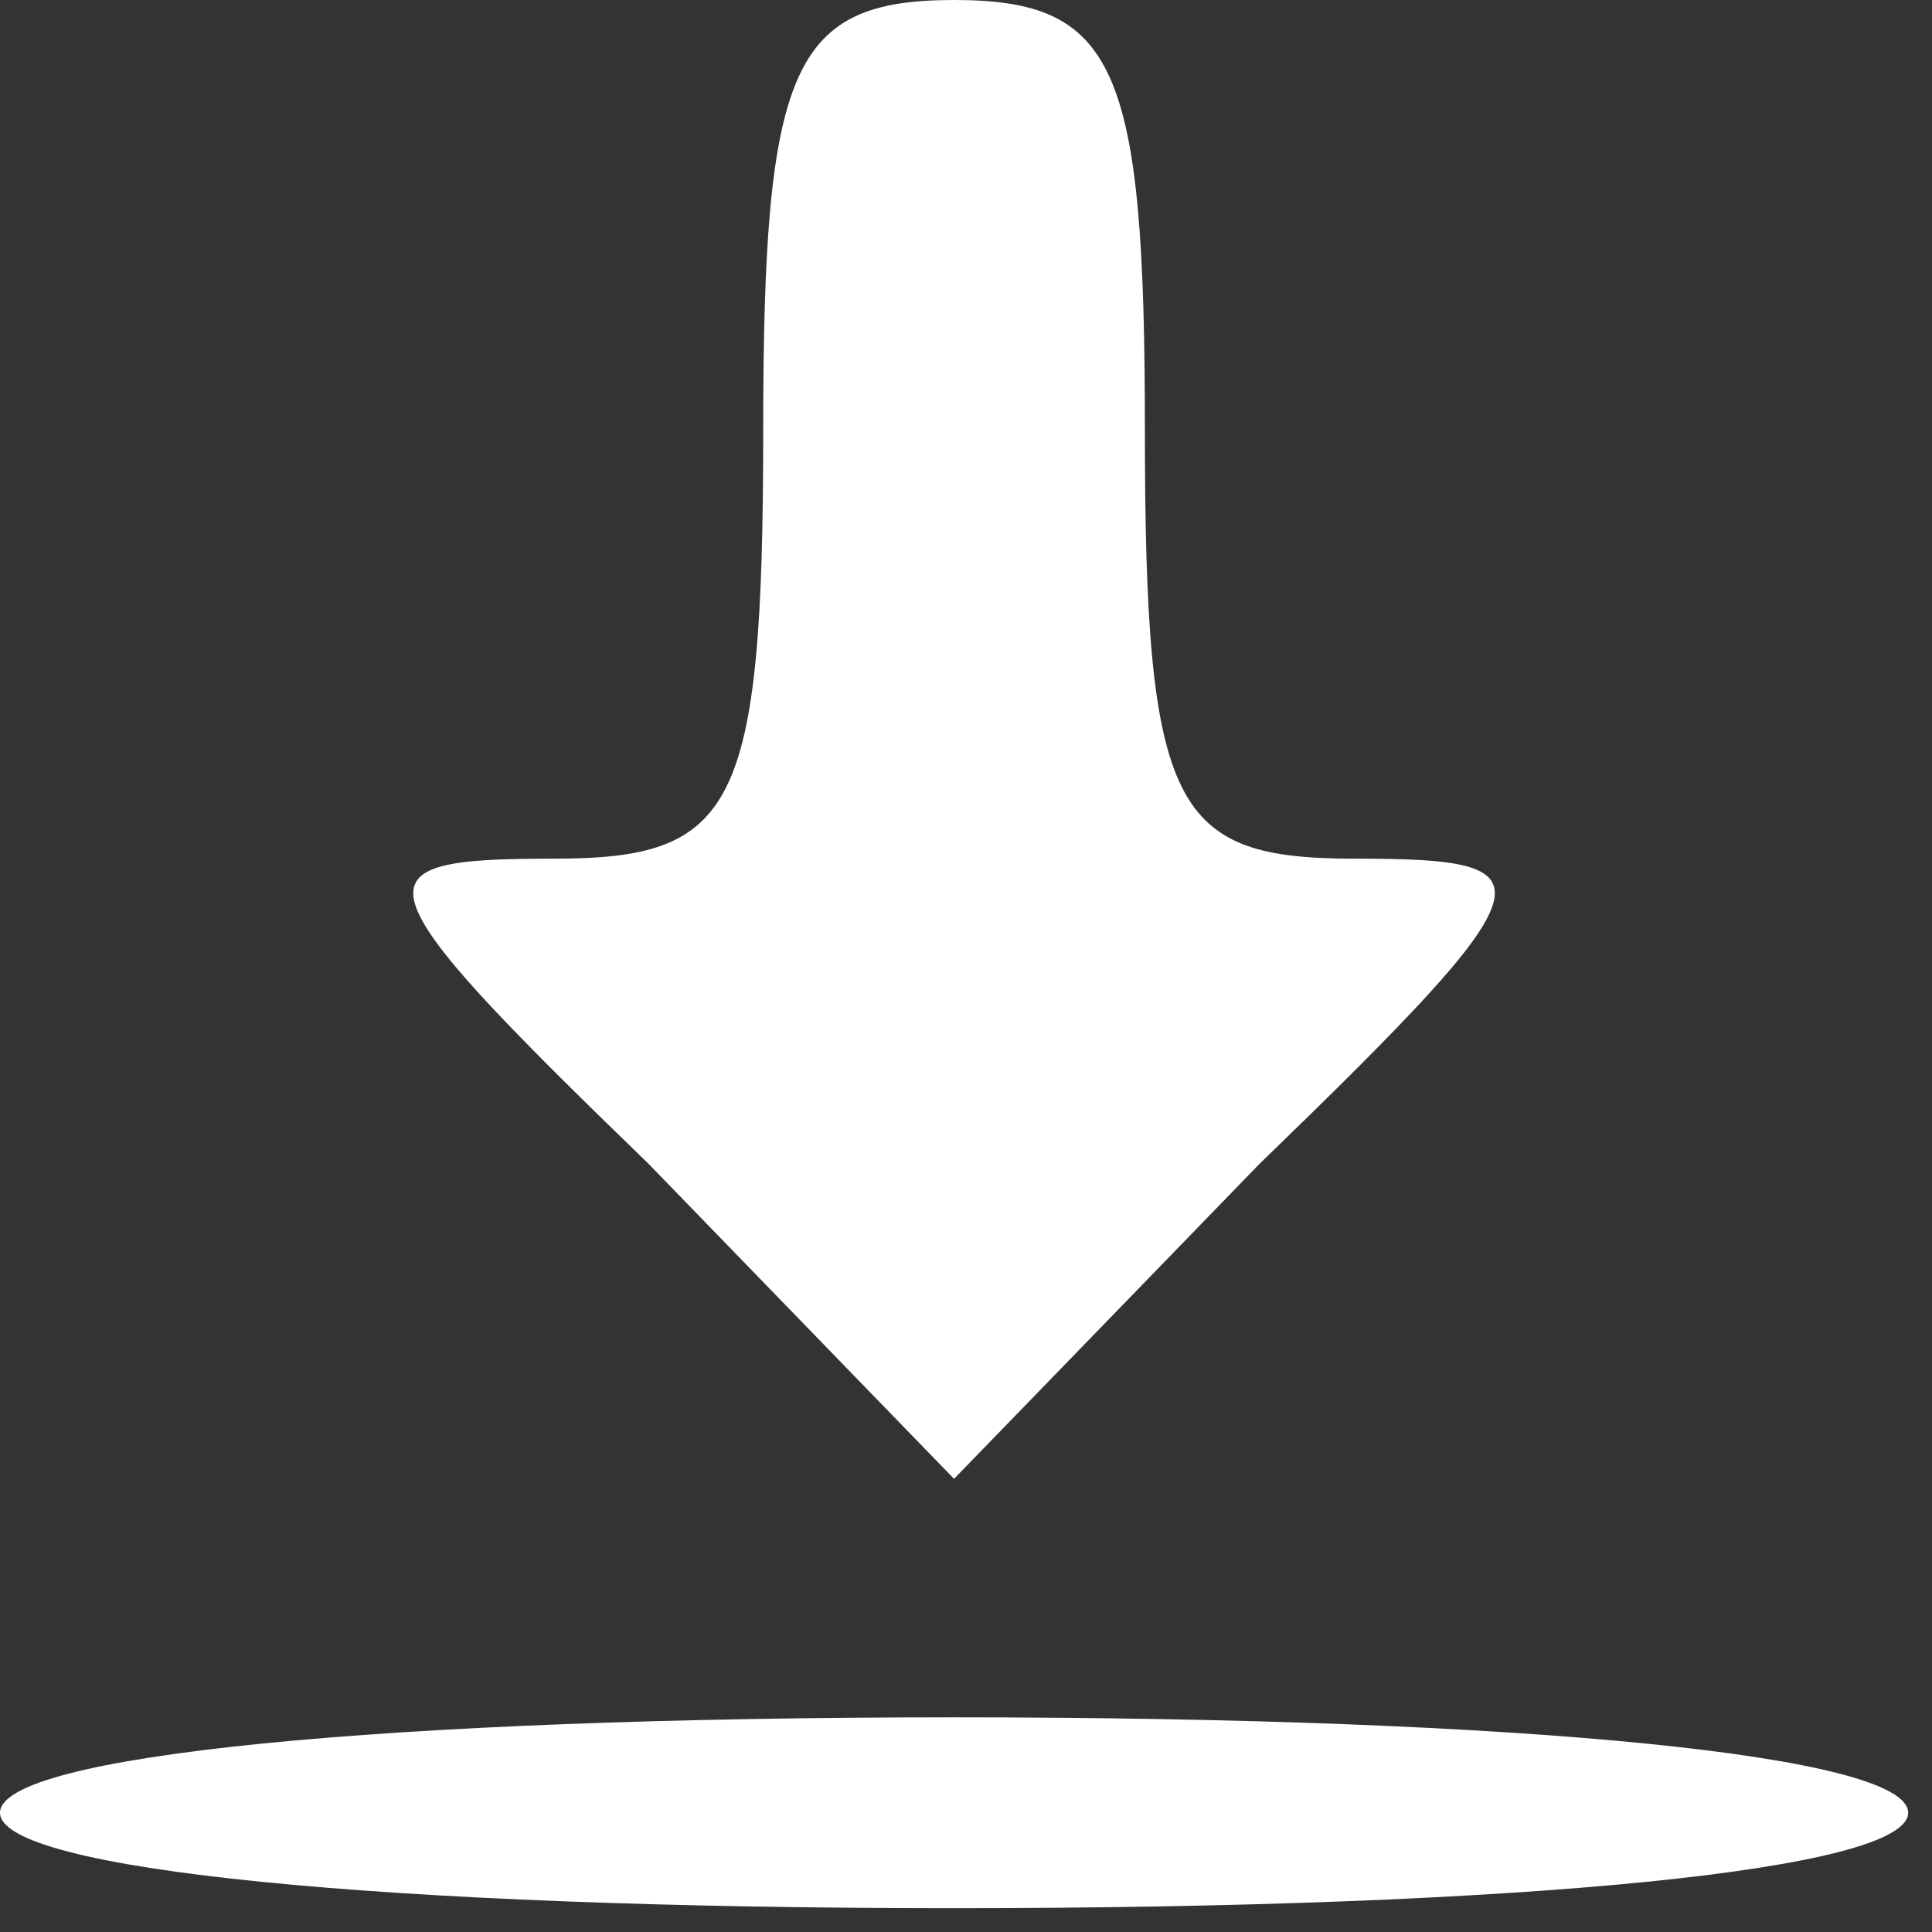
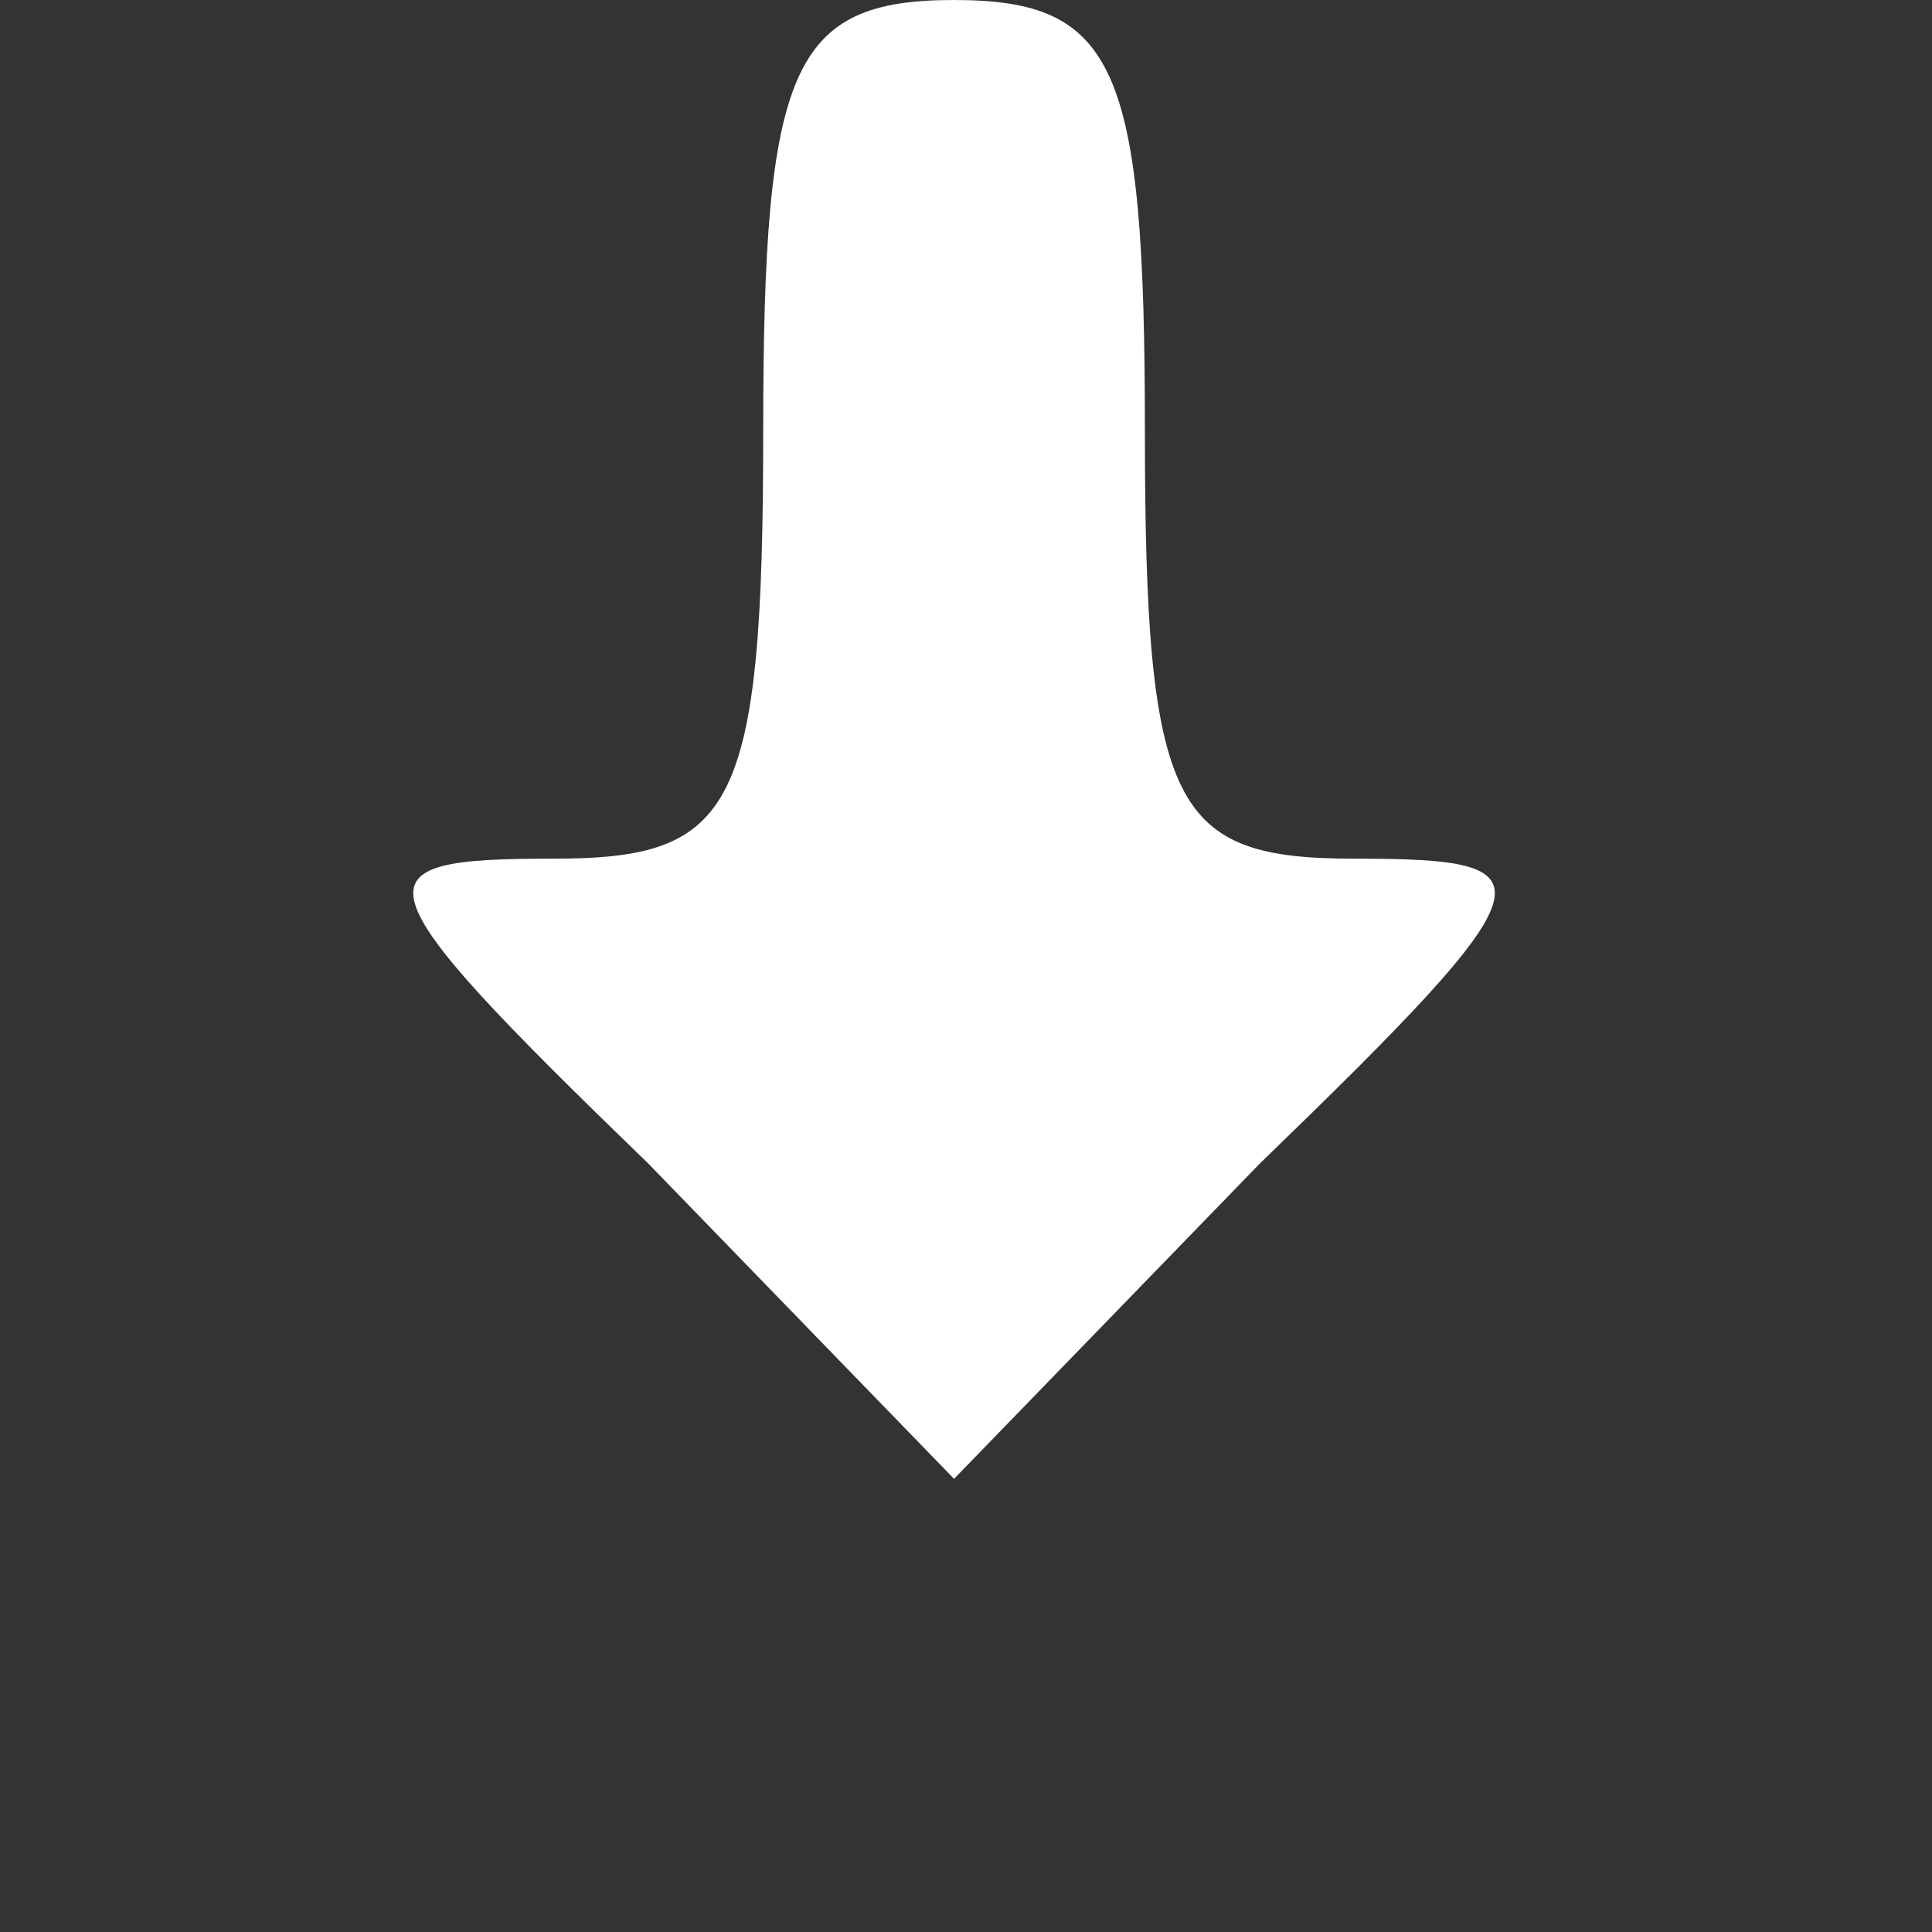
<svg xmlns="http://www.w3.org/2000/svg" width="27" height="27" viewBox="0 0 27 27" fill="none">
  <rect x="0" y="0" width="27" height="27" fill="#333333" stroke="none" />
  <path d="M10.666 6C10.666 11.333 10.266 12 7.733 12C4.933 12 4.933 12.267 9.066 16.267L13.333 20.667L17.6 16.267C21.733 12.267 21.733 12 18.933 12C16.4 12 16 11.333 16 6C16 0.933 15.6 1.90735e-05 13.333 1.90735e-05C11.066 1.90735e-05 10.666 0.933 10.666 6Z" fill="white" />
-   <path d="M0 25.333C0 26.133 5.333 26.667 13.333 26.667C21.333 26.667 26.667 26.133 26.667 25.333C26.667 24.533 21.333 24 13.333 24C5.333 24 0 24.533 0 25.333Z" fill="white" />
</svg>